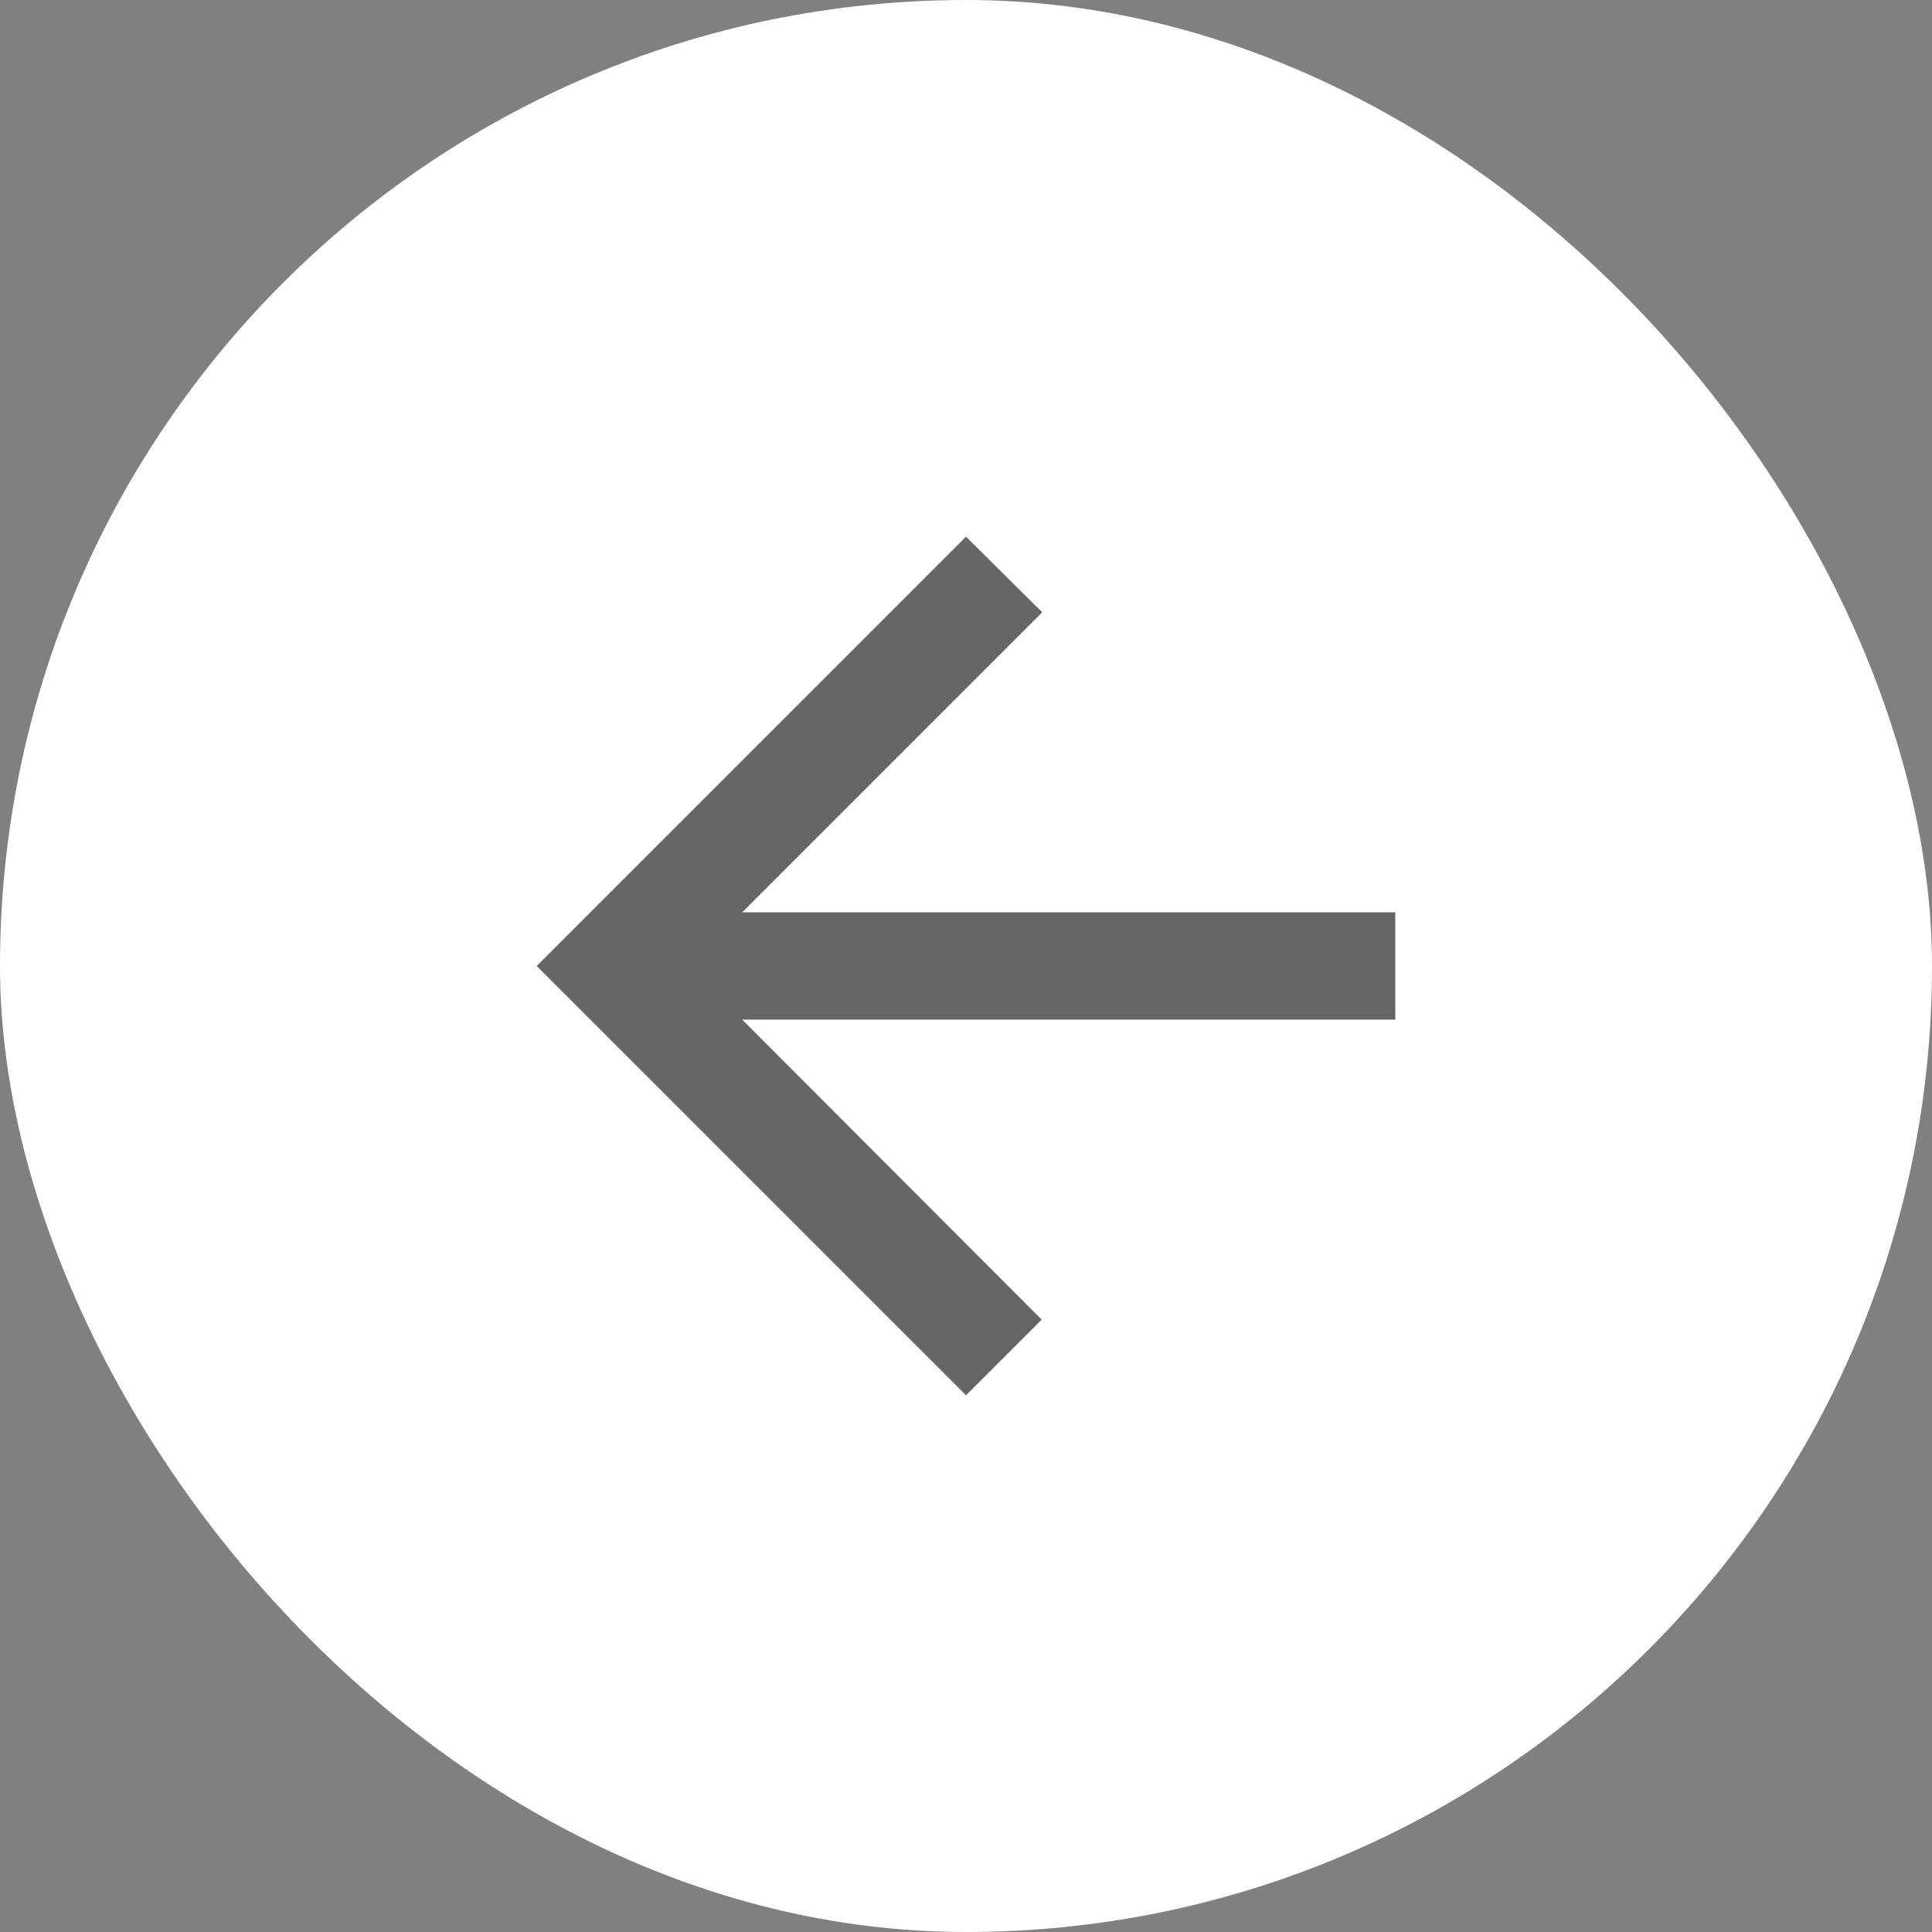
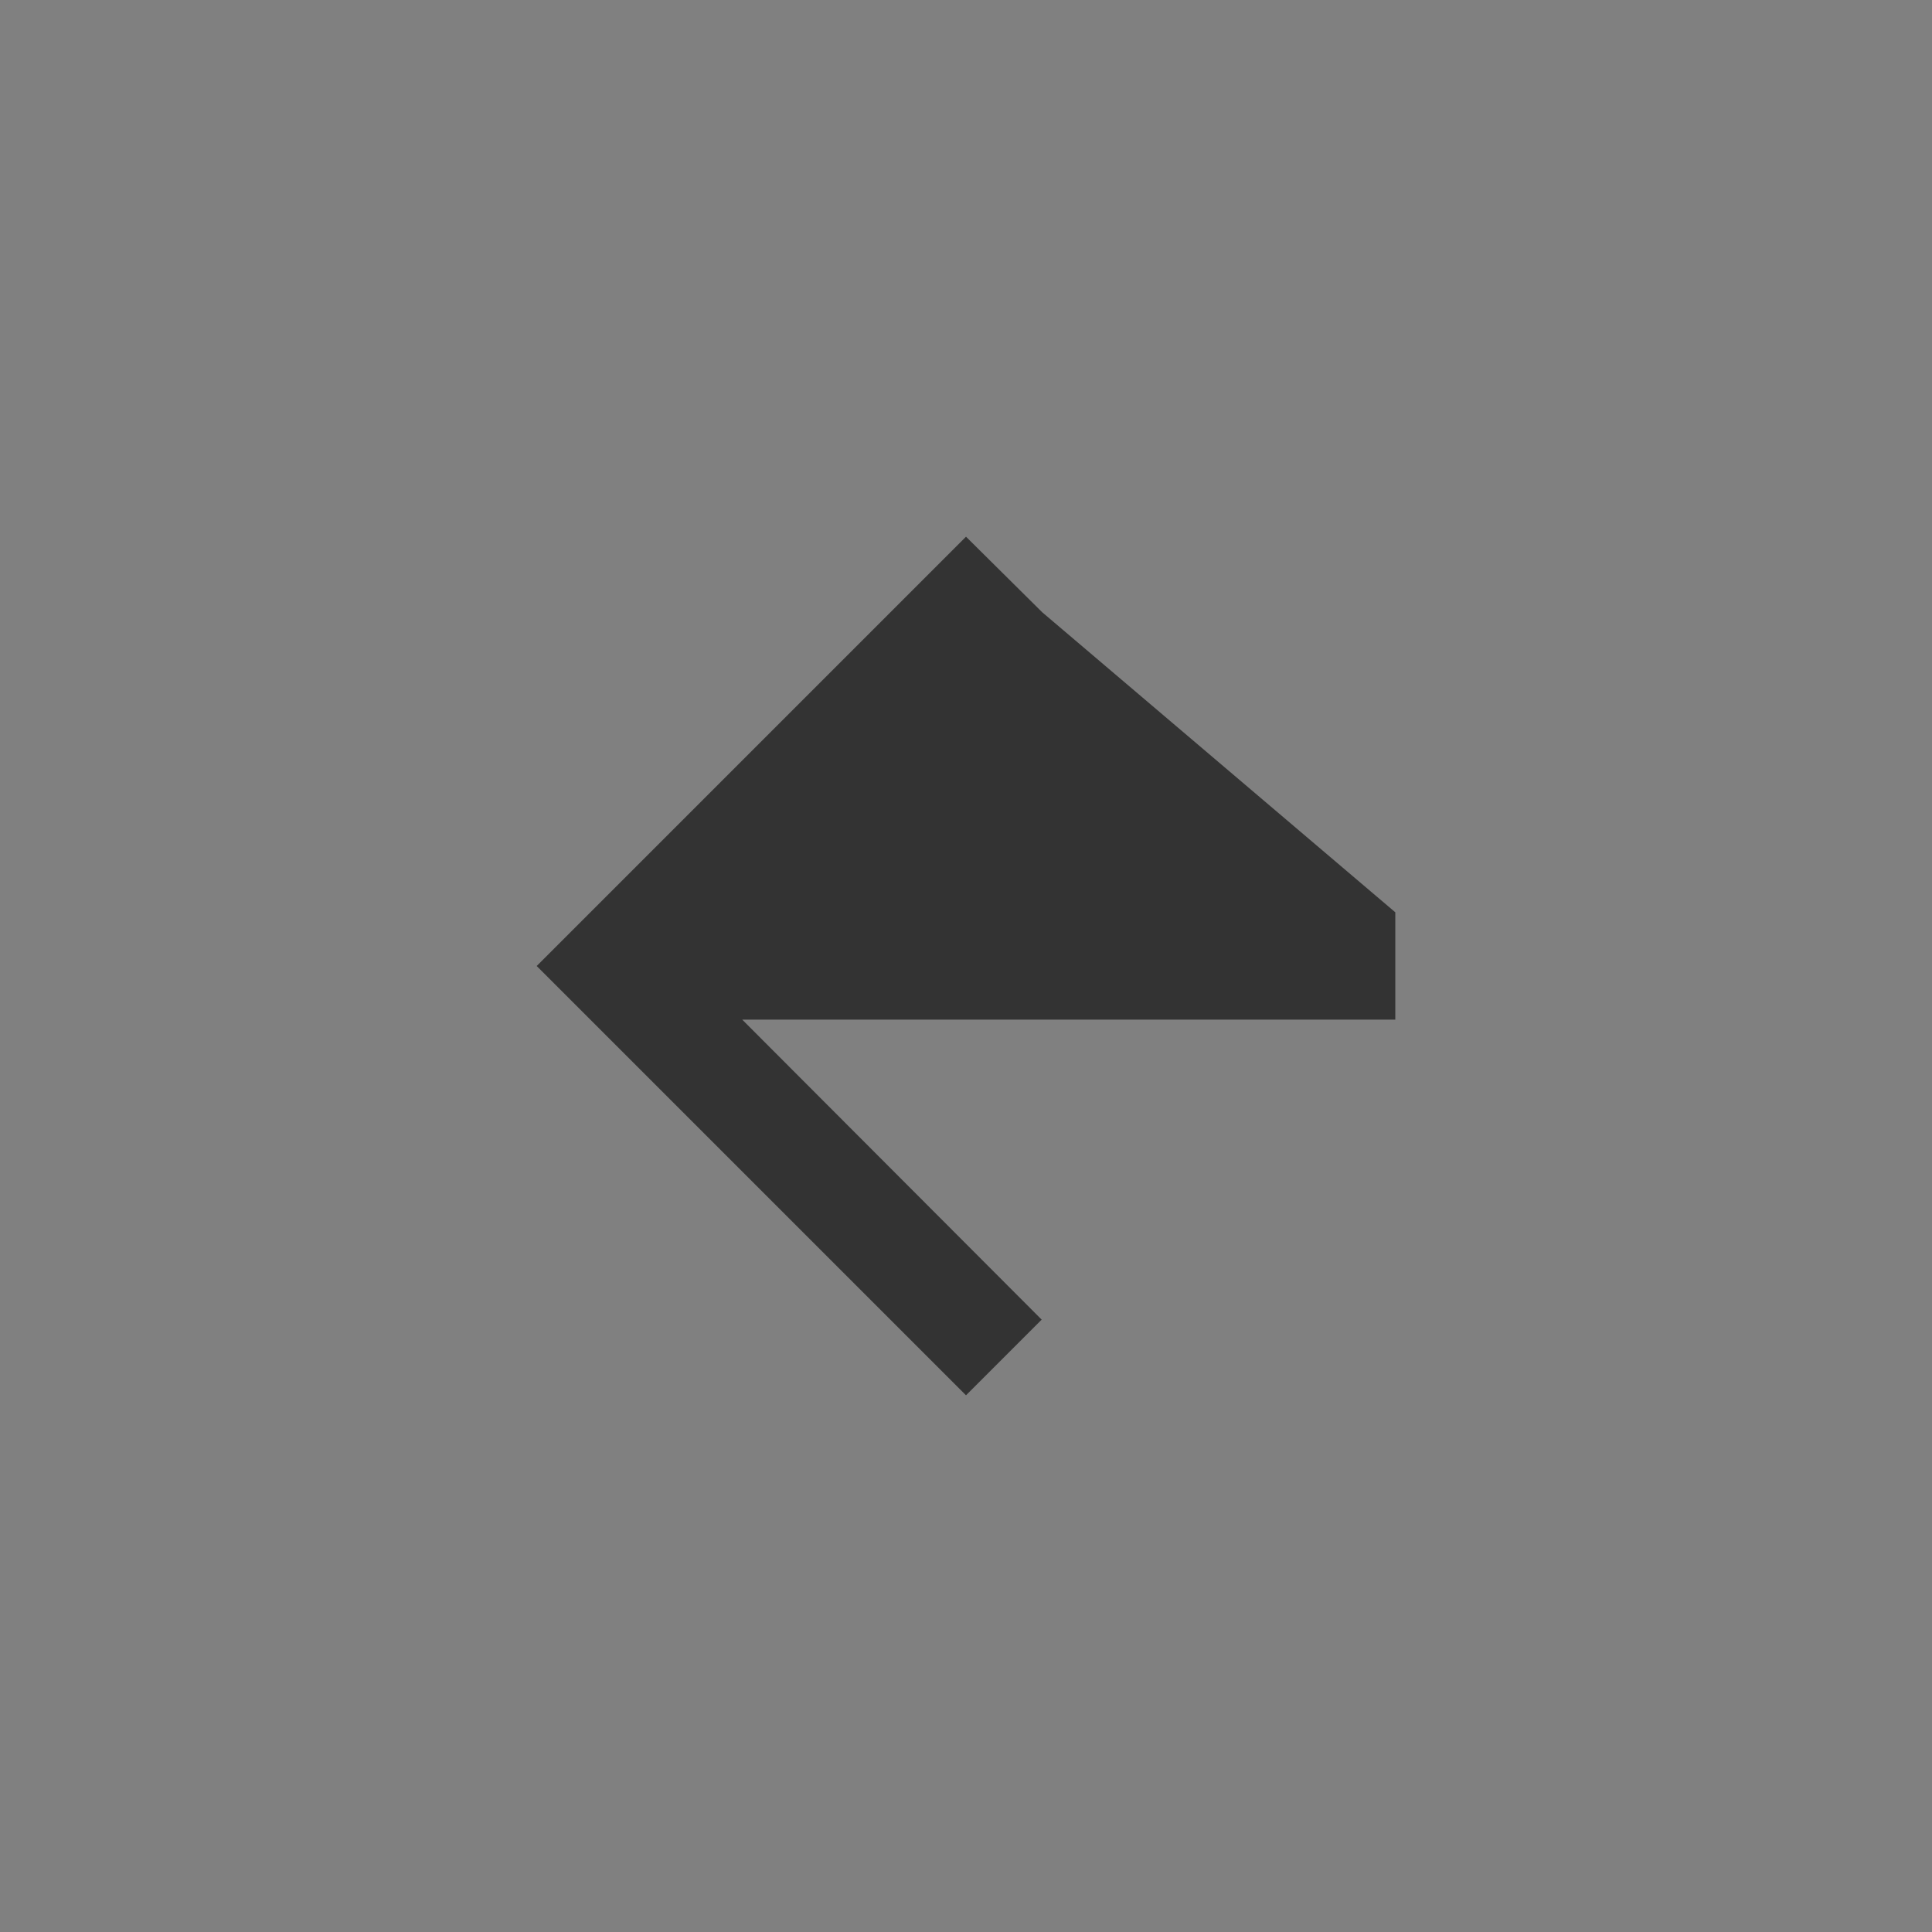
<svg xmlns="http://www.w3.org/2000/svg" width="24" height="24" viewBox="0 0 24 24" fill="none">
  <rect x="0" y="0" width="24" height="24" fill="#808080" stroke="none" />
-   <rect width="24" height="24" rx="12" fill="white" />
-   <path d="M17.333 11.333H9.22L12.947 7.606L12 6.667L6.667 12L12 17.333L12.94 16.393L9.22 12.666H17.333V11.333Z" fill="black" fill-opacity="0.6" />
+   <path d="M17.333 11.333L12.947 7.606L12 6.667L6.667 12L12 17.333L12.94 16.393L9.22 12.666H17.333V11.333Z" fill="black" fill-opacity="0.6" />
</svg>